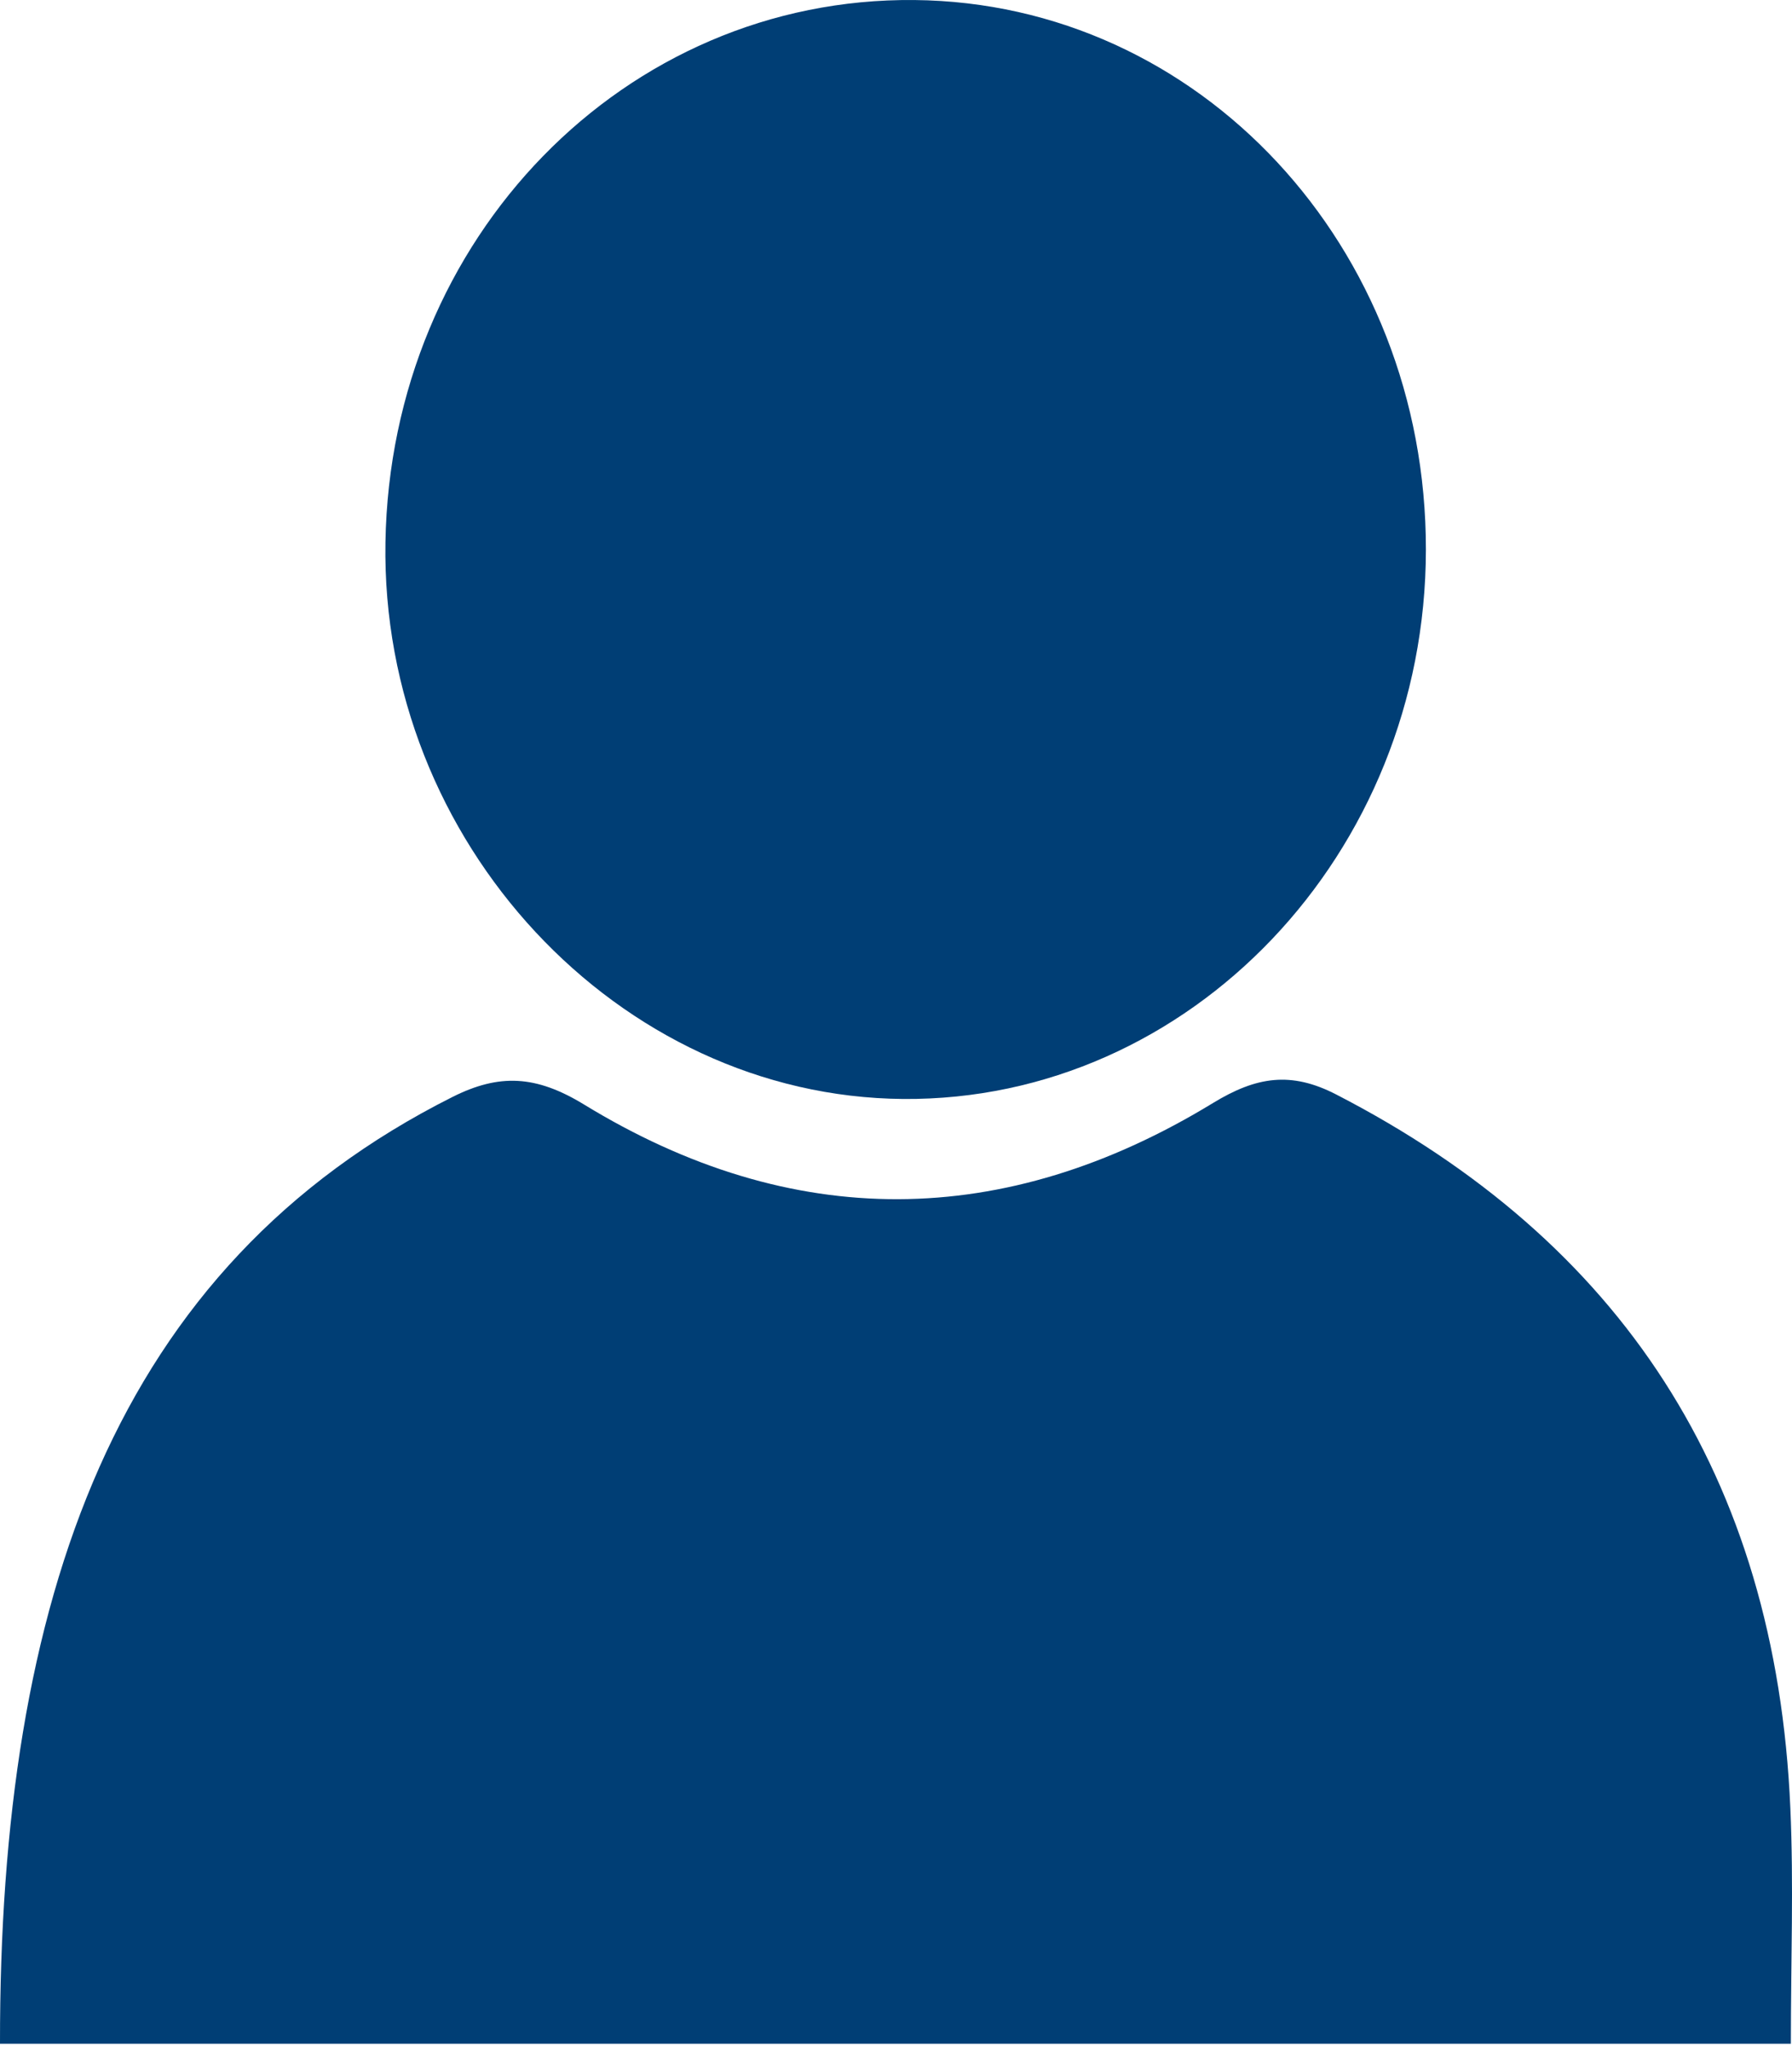
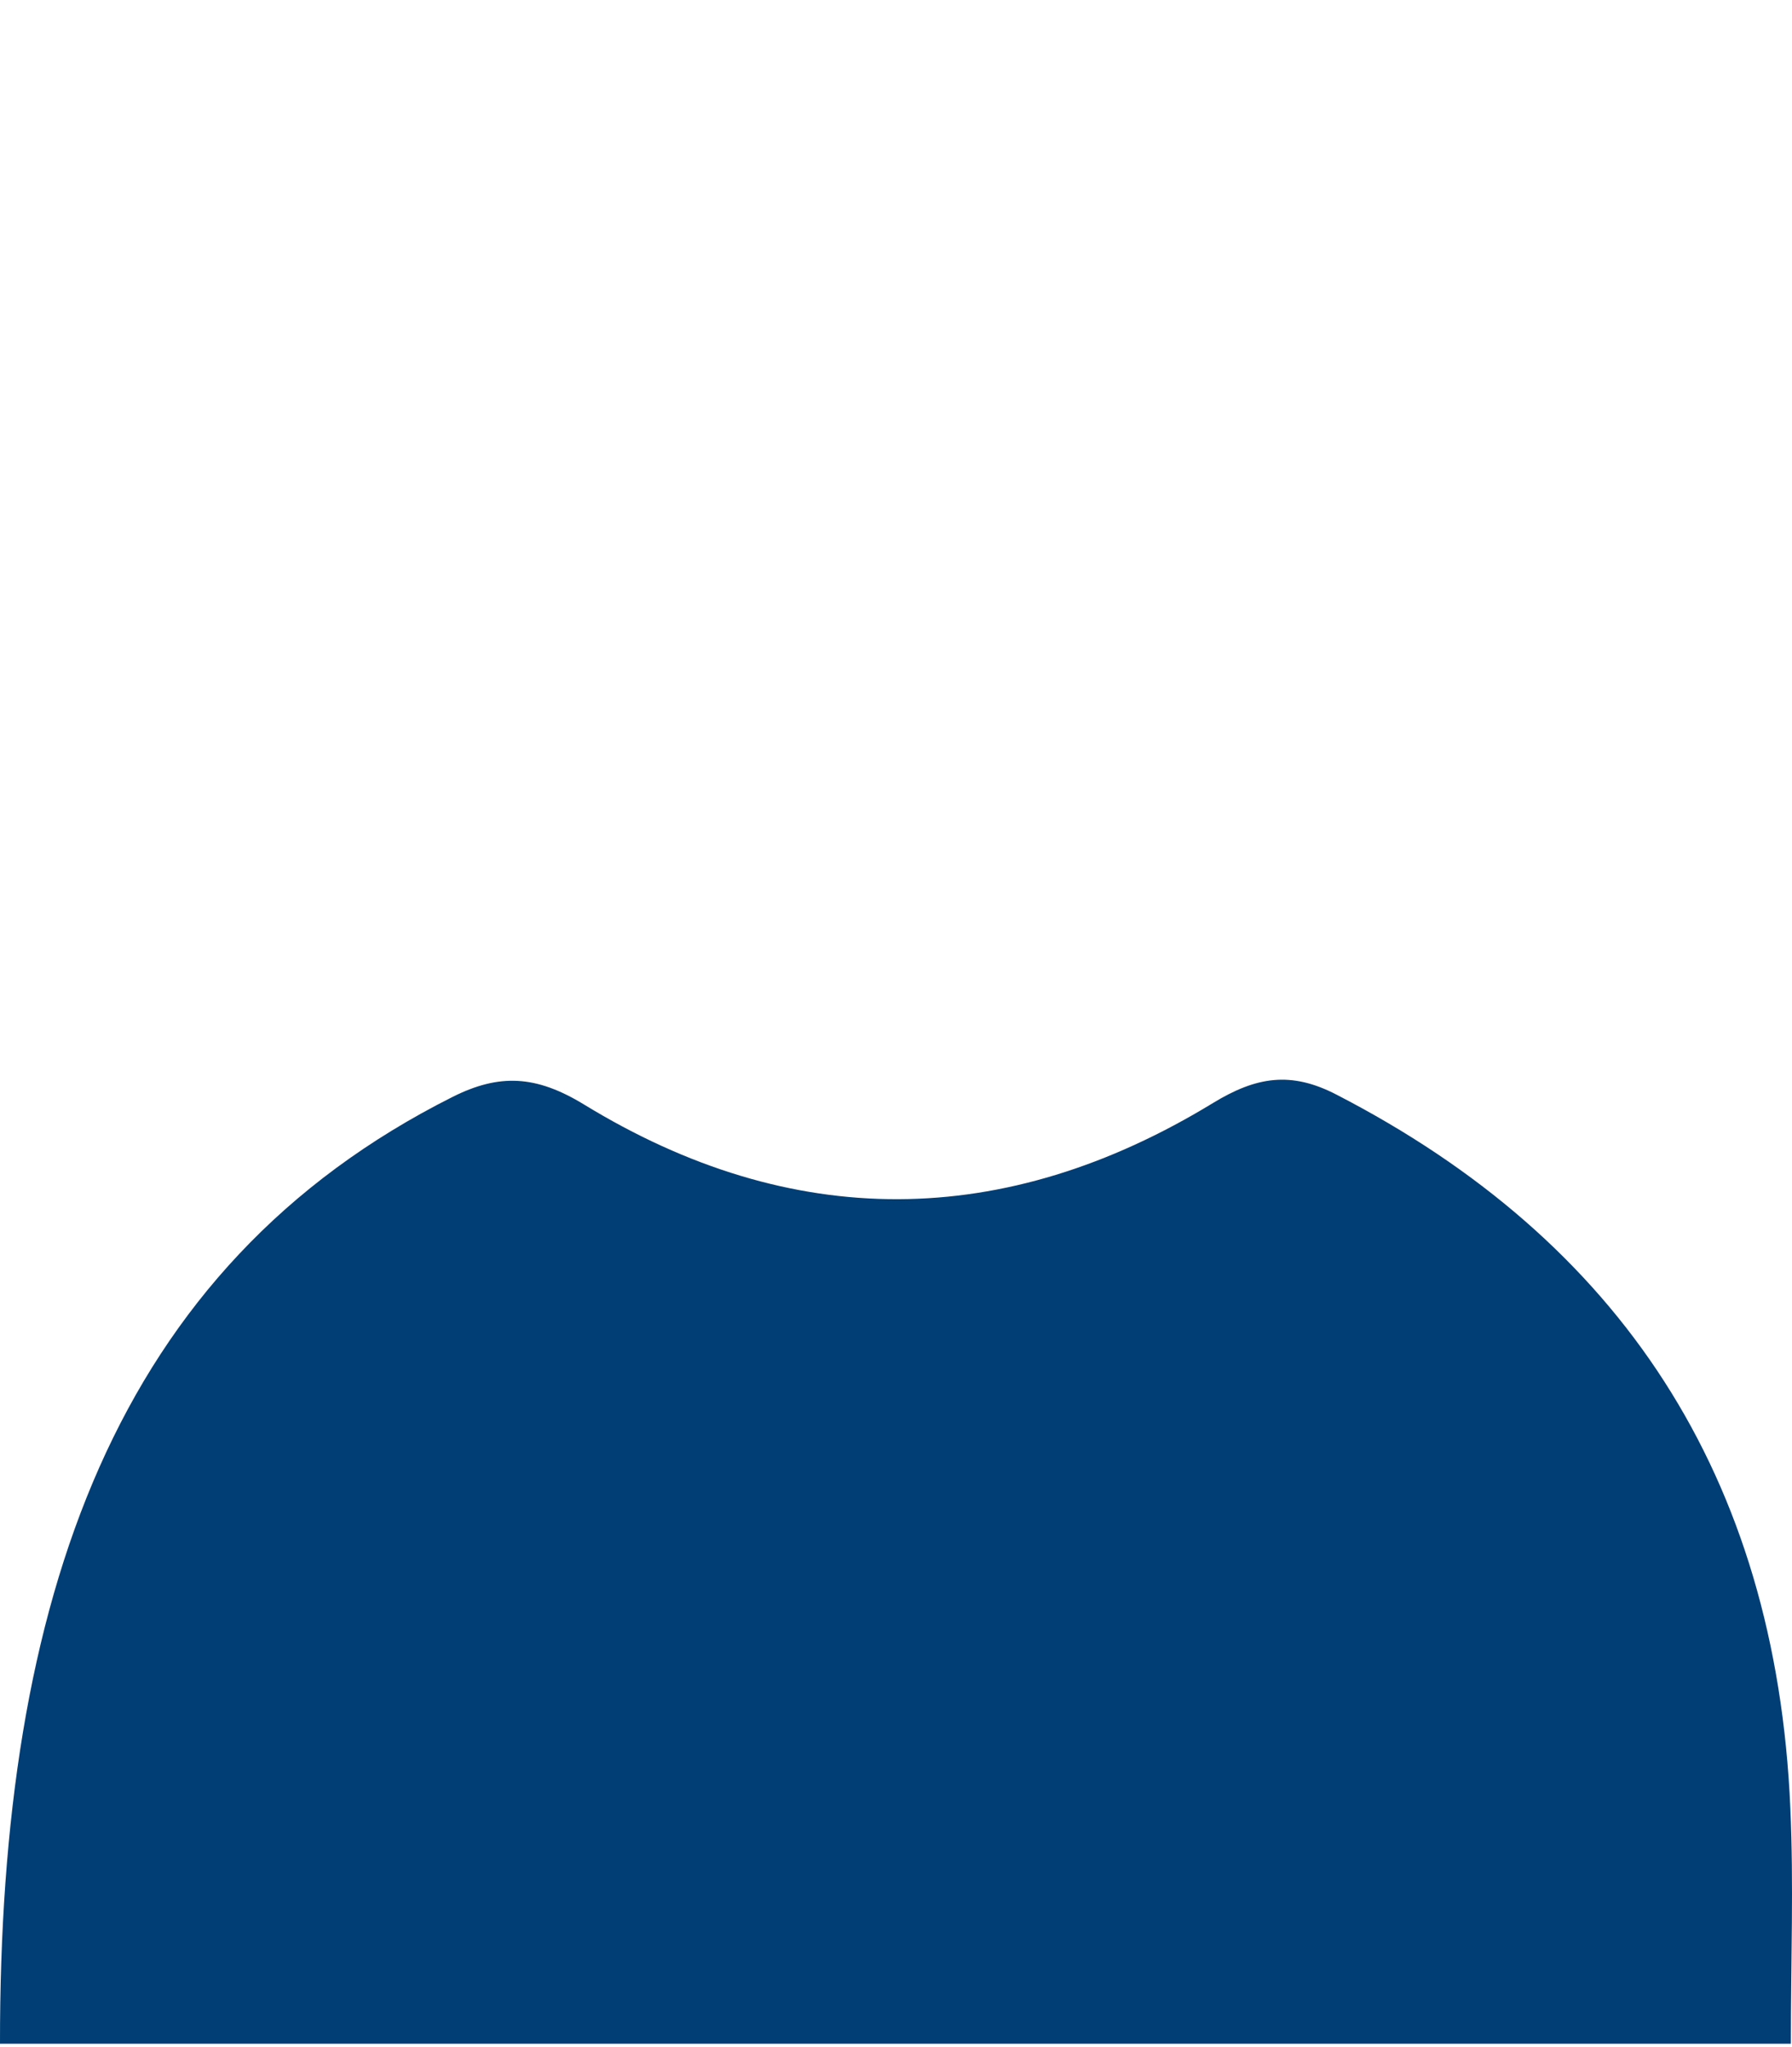
<svg xmlns="http://www.w3.org/2000/svg" width="120" height="137" viewBox="0 0 120 137" fill="none">
  <path d="M0 136.774C-0.034 107.019 7.673 84.772 30.308 73.408C33.44 71.84 35.885 71.958 39.085 73.903C53.033 82.438 67.263 82.332 81.223 73.82C84.141 72.04 86.462 71.686 89.492 73.254C108.477 83.039 118.921 98.743 119.89 121.012C120.116 126.093 119.924 131.186 119.924 136.774H0Z" fill="#003E75" />
-   <path d="M61.23 0.002C80.324 0.189 95.506 16.492 95.484 36.792C95.462 57.139 79.692 73.688 60.487 73.547C41.382 73.395 25.479 56.318 25.811 36.3C26.144 15.906 41.858 -0.186 61.23 0.002Z" fill="#003E75" />
</svg>